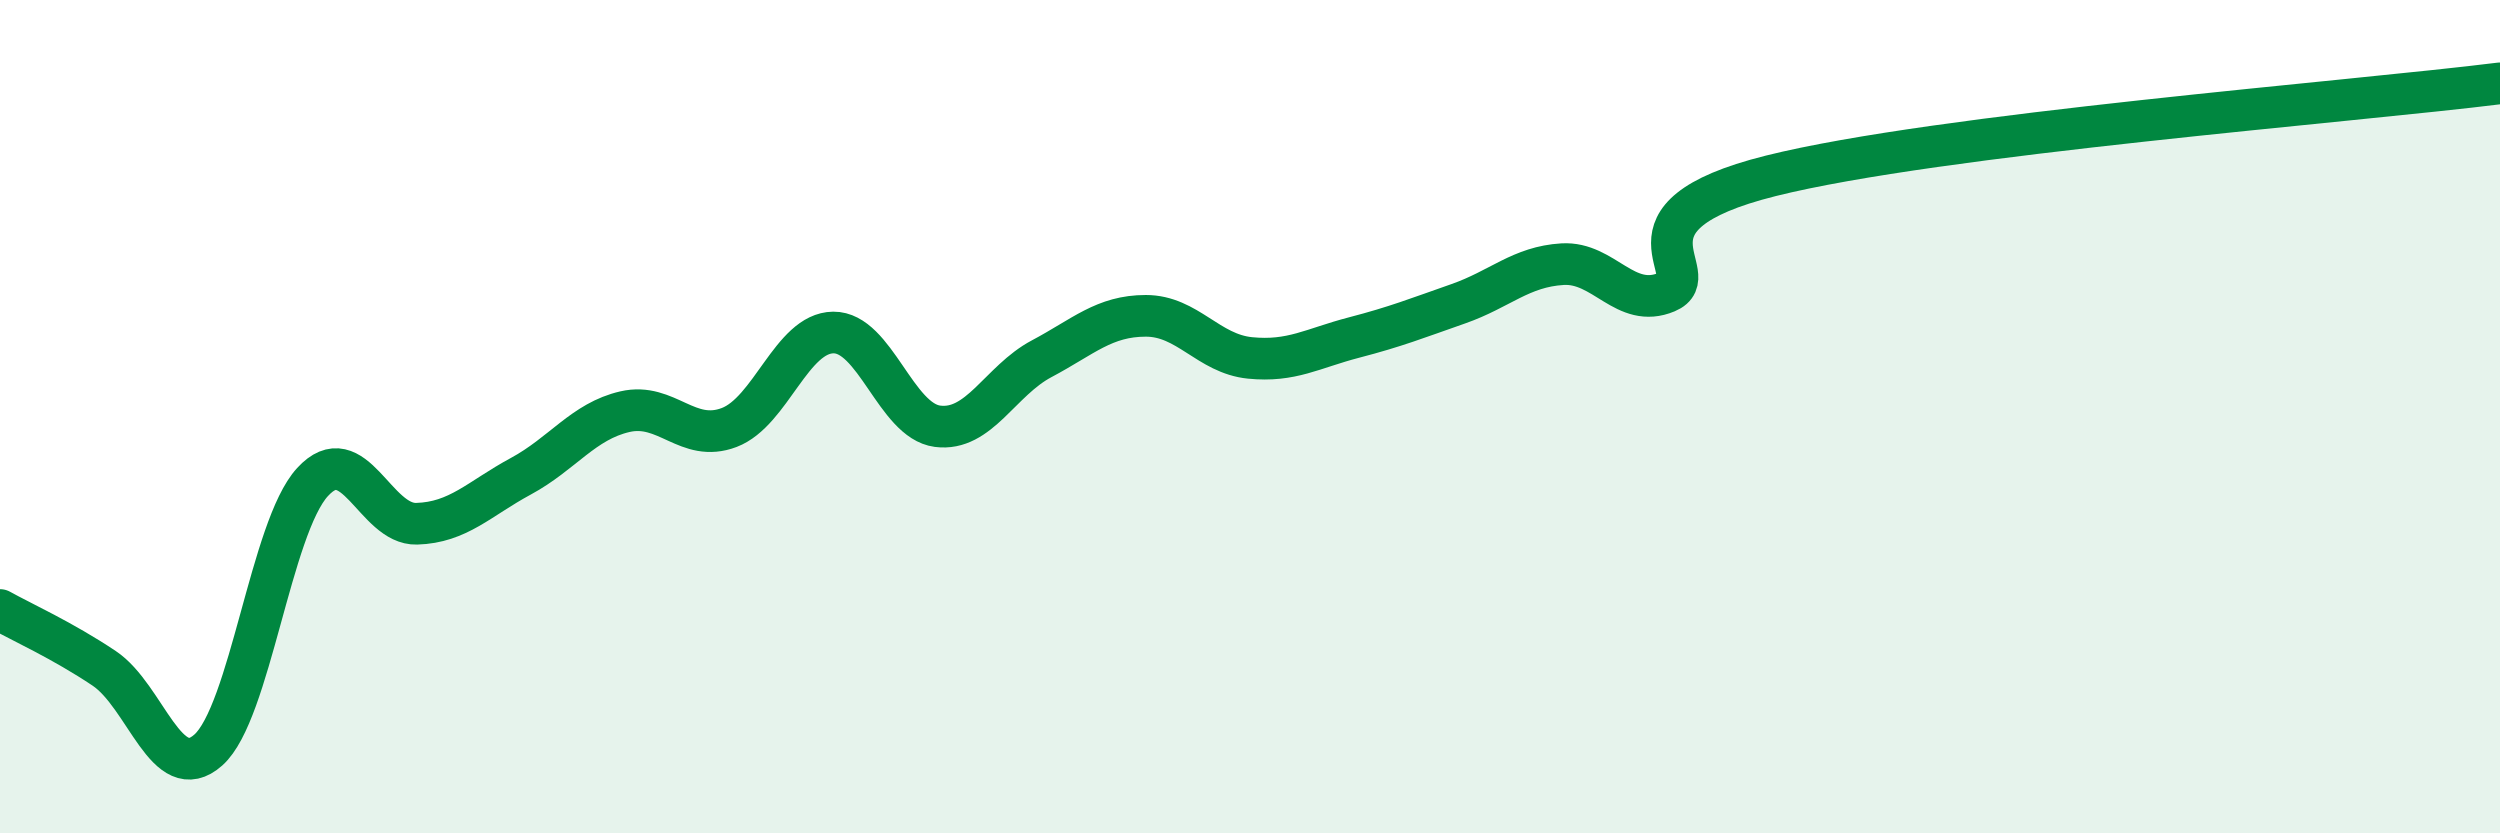
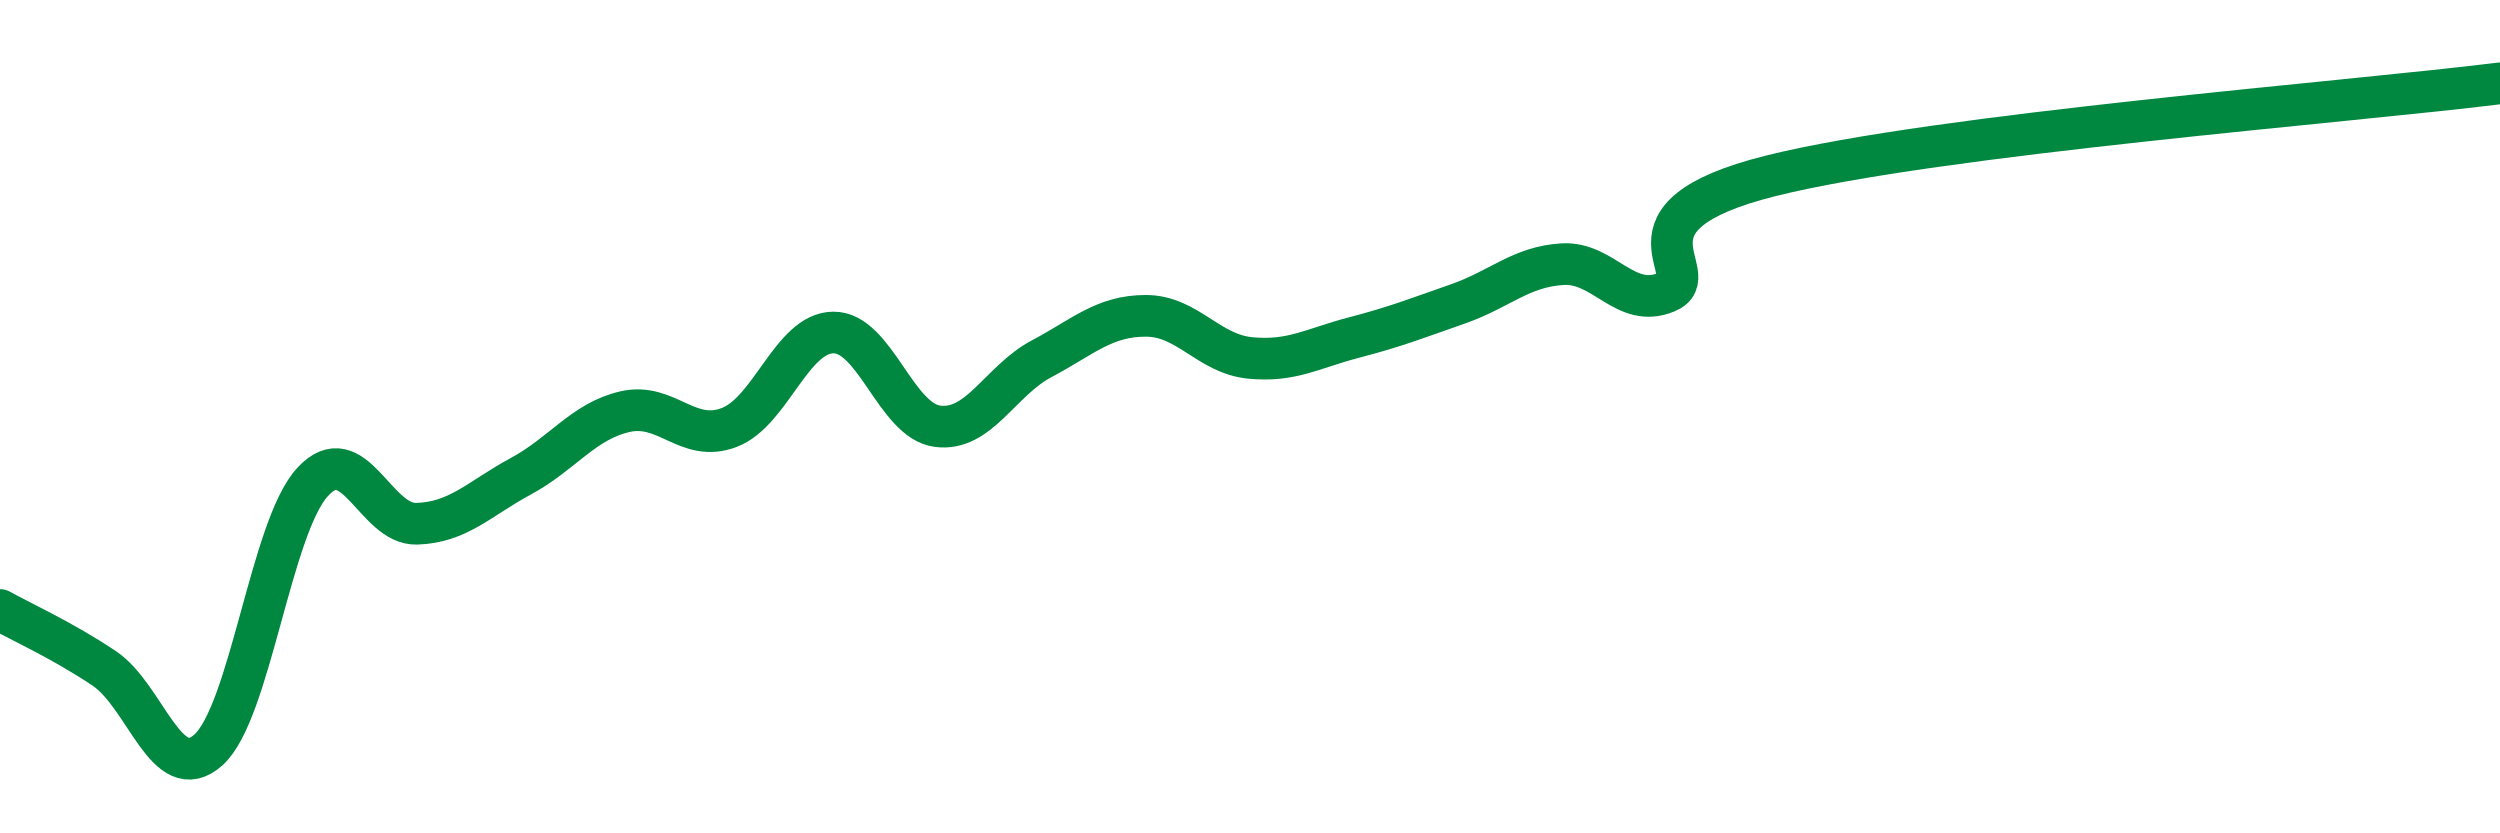
<svg xmlns="http://www.w3.org/2000/svg" width="60" height="20" viewBox="0 0 60 20">
-   <path d="M 0,14.64 C 0.5,14.92 1.5,15.37 2.5,16.04 C 3.5,16.71 4,18.89 5,18 C 6,17.11 6.5,12.66 7.5,11.57 C 8.5,10.48 9,12.6 10,12.57 C 11,12.54 11.5,11.97 12.5,11.43 C 13.5,10.89 14,10.11 15,9.88 C 16,9.65 16.5,10.64 17.5,10.26 C 18.5,9.88 19,7.99 20,7.98 C 21,7.97 21.5,10.1 22.5,10.23 C 23.5,10.36 24,9.14 25,8.61 C 26,8.08 26.5,7.58 27.5,7.58 C 28.5,7.58 29,8.49 30,8.59 C 31,8.69 31.5,8.36 32.5,8.1 C 33.5,7.84 34,7.64 35,7.29 C 36,6.94 36.5,6.4 37.5,6.34 C 38.5,6.28 39,7.43 40,7.01 C 41,6.59 38.5,5.22 42.5,4.22 C 46.5,3.22 56.5,2.44 60,2L60 20L0 20Z" fill="#008740" opacity="0.1" stroke-linecap="round" stroke-linejoin="round" />
  <path d="M 0,14.64 C 0.5,14.92 1.5,15.37 2.5,16.04 C 3.5,16.71 4,18.89 5,18 C 6,17.11 6.5,12.66 7.5,11.57 C 8.5,10.48 9,12.6 10,12.57 C 11,12.54 11.5,11.97 12.5,11.43 C 13.5,10.89 14,10.11 15,9.88 C 16,9.65 16.5,10.64 17.5,10.26 C 18.5,9.88 19,7.99 20,7.98 C 21,7.97 21.5,10.1 22.5,10.23 C 23.5,10.36 24,9.14 25,8.61 C 26,8.08 26.5,7.58 27.5,7.58 C 28.5,7.58 29,8.49 30,8.59 C 31,8.69 31.5,8.36 32.5,8.1 C 33.5,7.84 34,7.64 35,7.29 C 36,6.94 36.5,6.4 37.5,6.34 C 38.5,6.28 39,7.43 40,7.01 C 41,6.59 38.5,5.22 42.5,4.22 C 46.5,3.22 56.5,2.44 60,2" stroke="#008740" stroke-width="1" fill="none" stroke-linecap="round" stroke-linejoin="round" />
</svg>